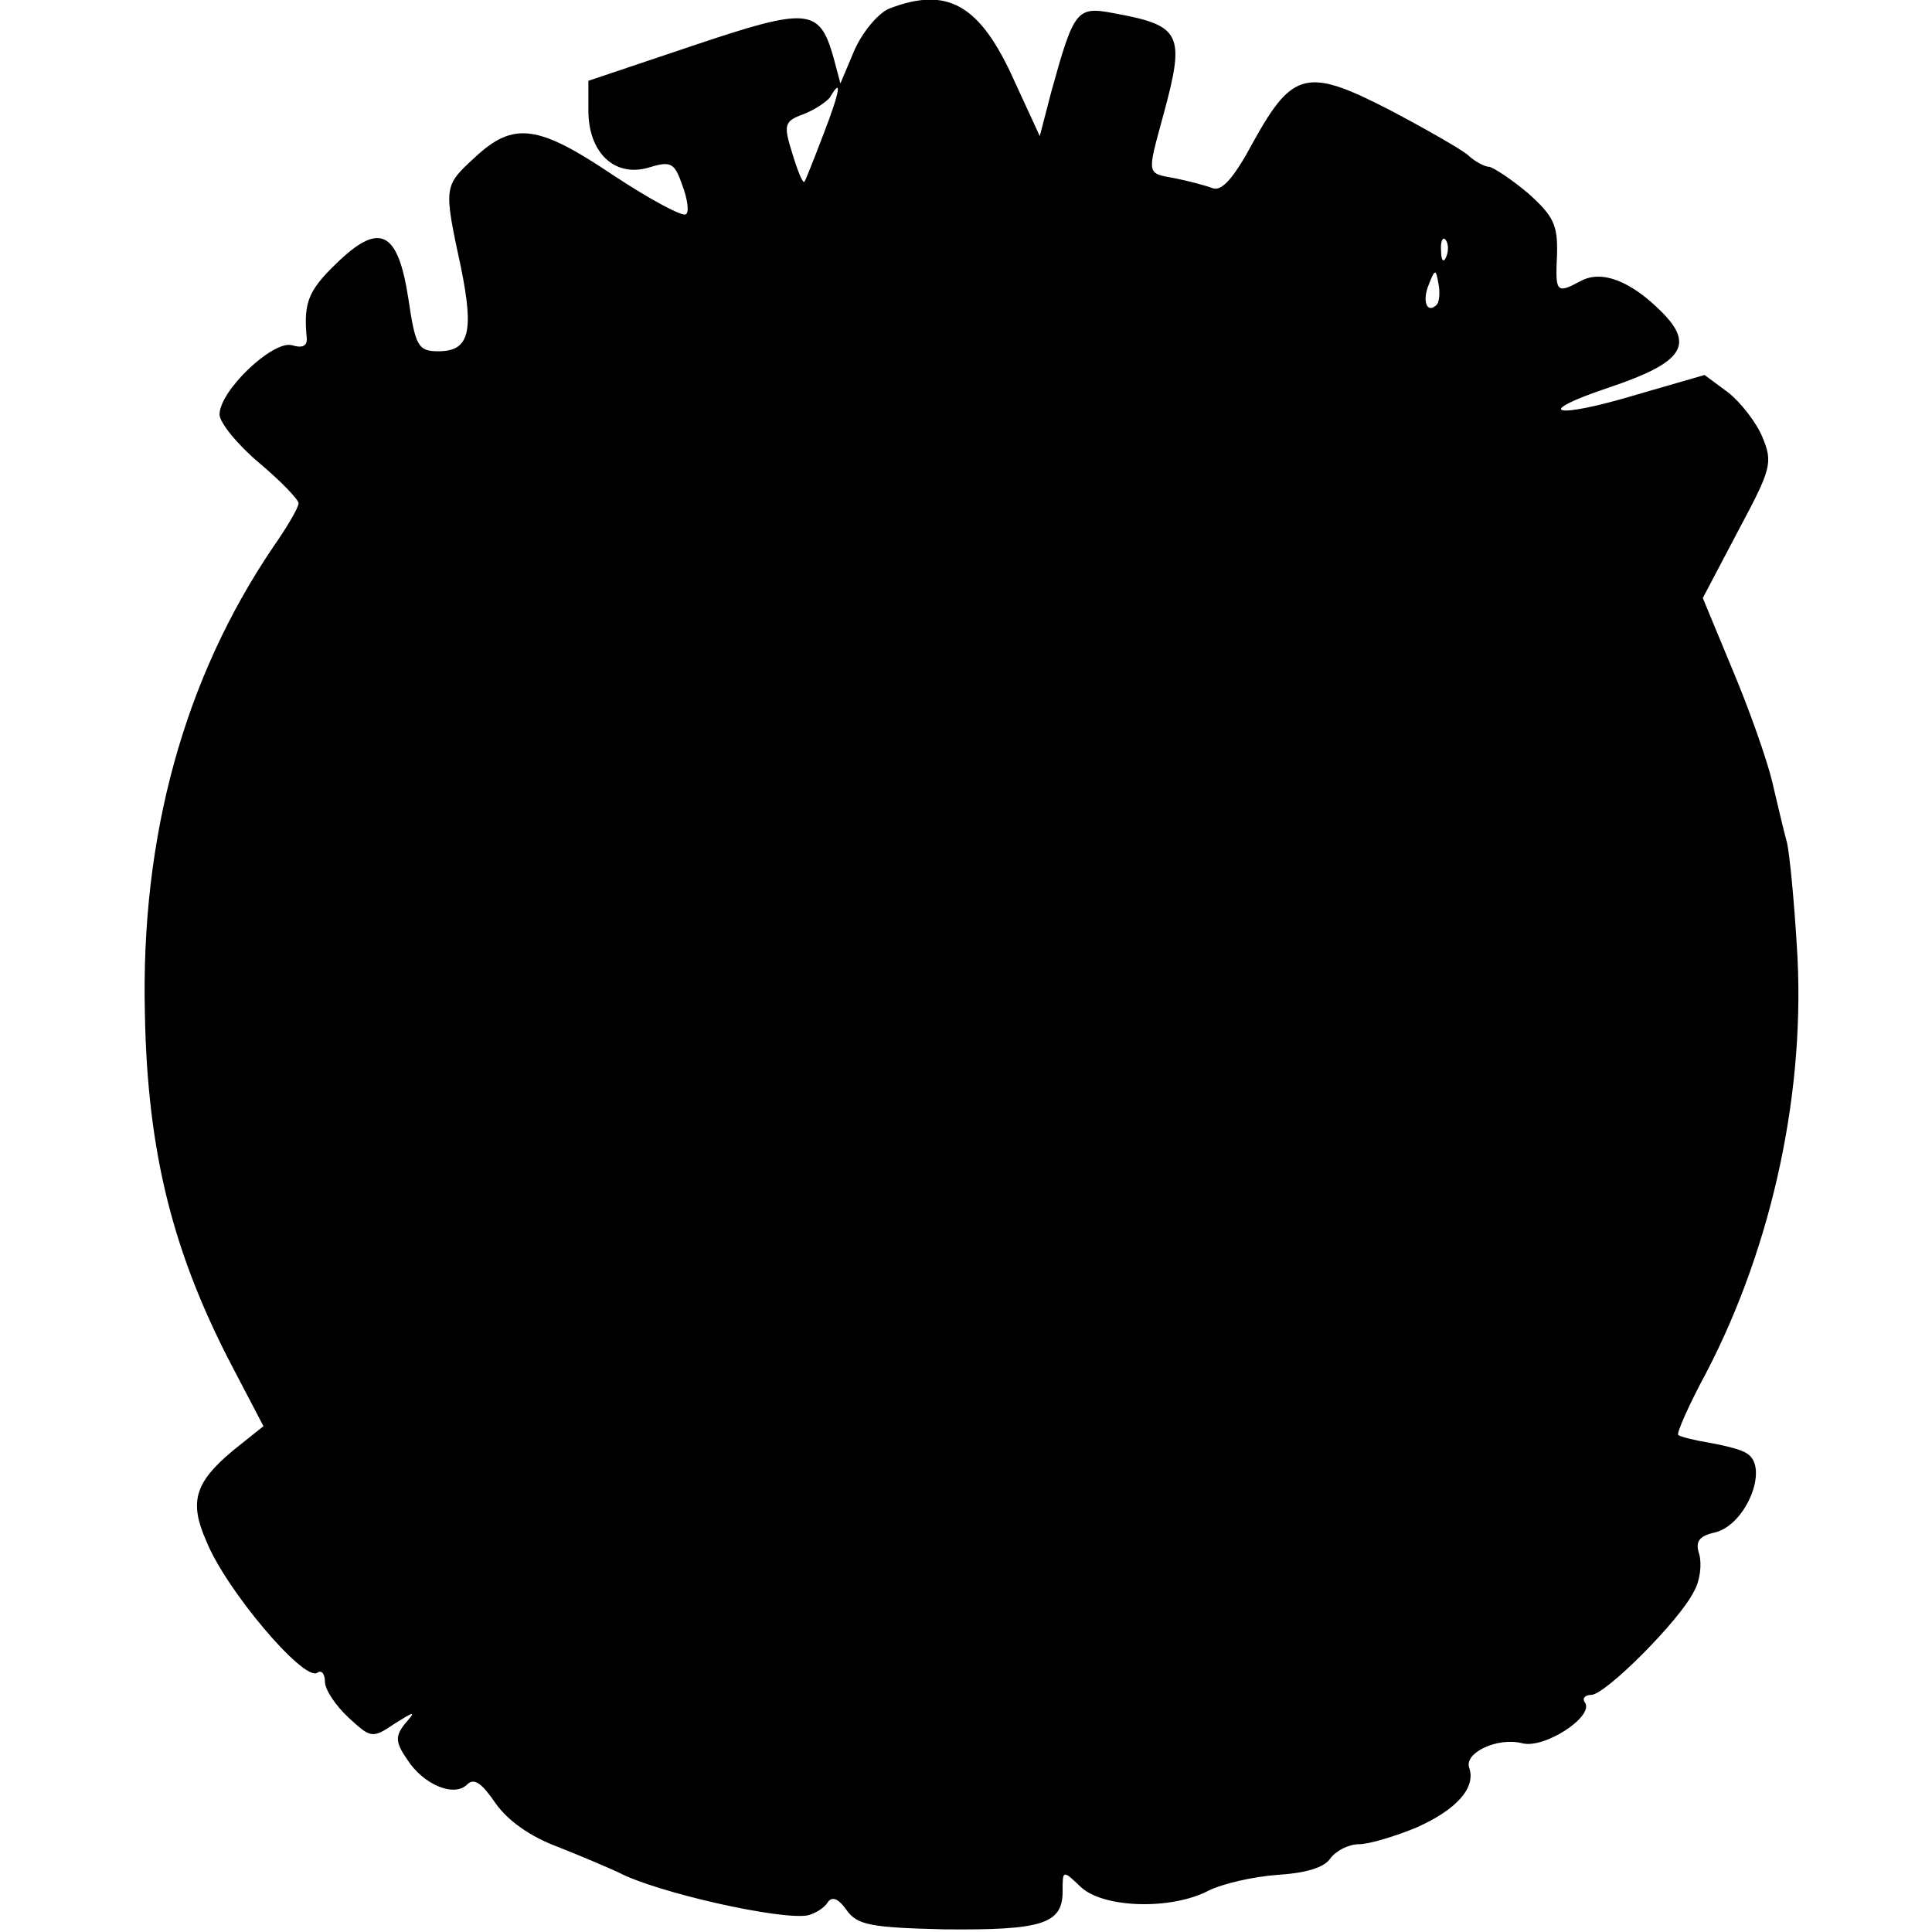
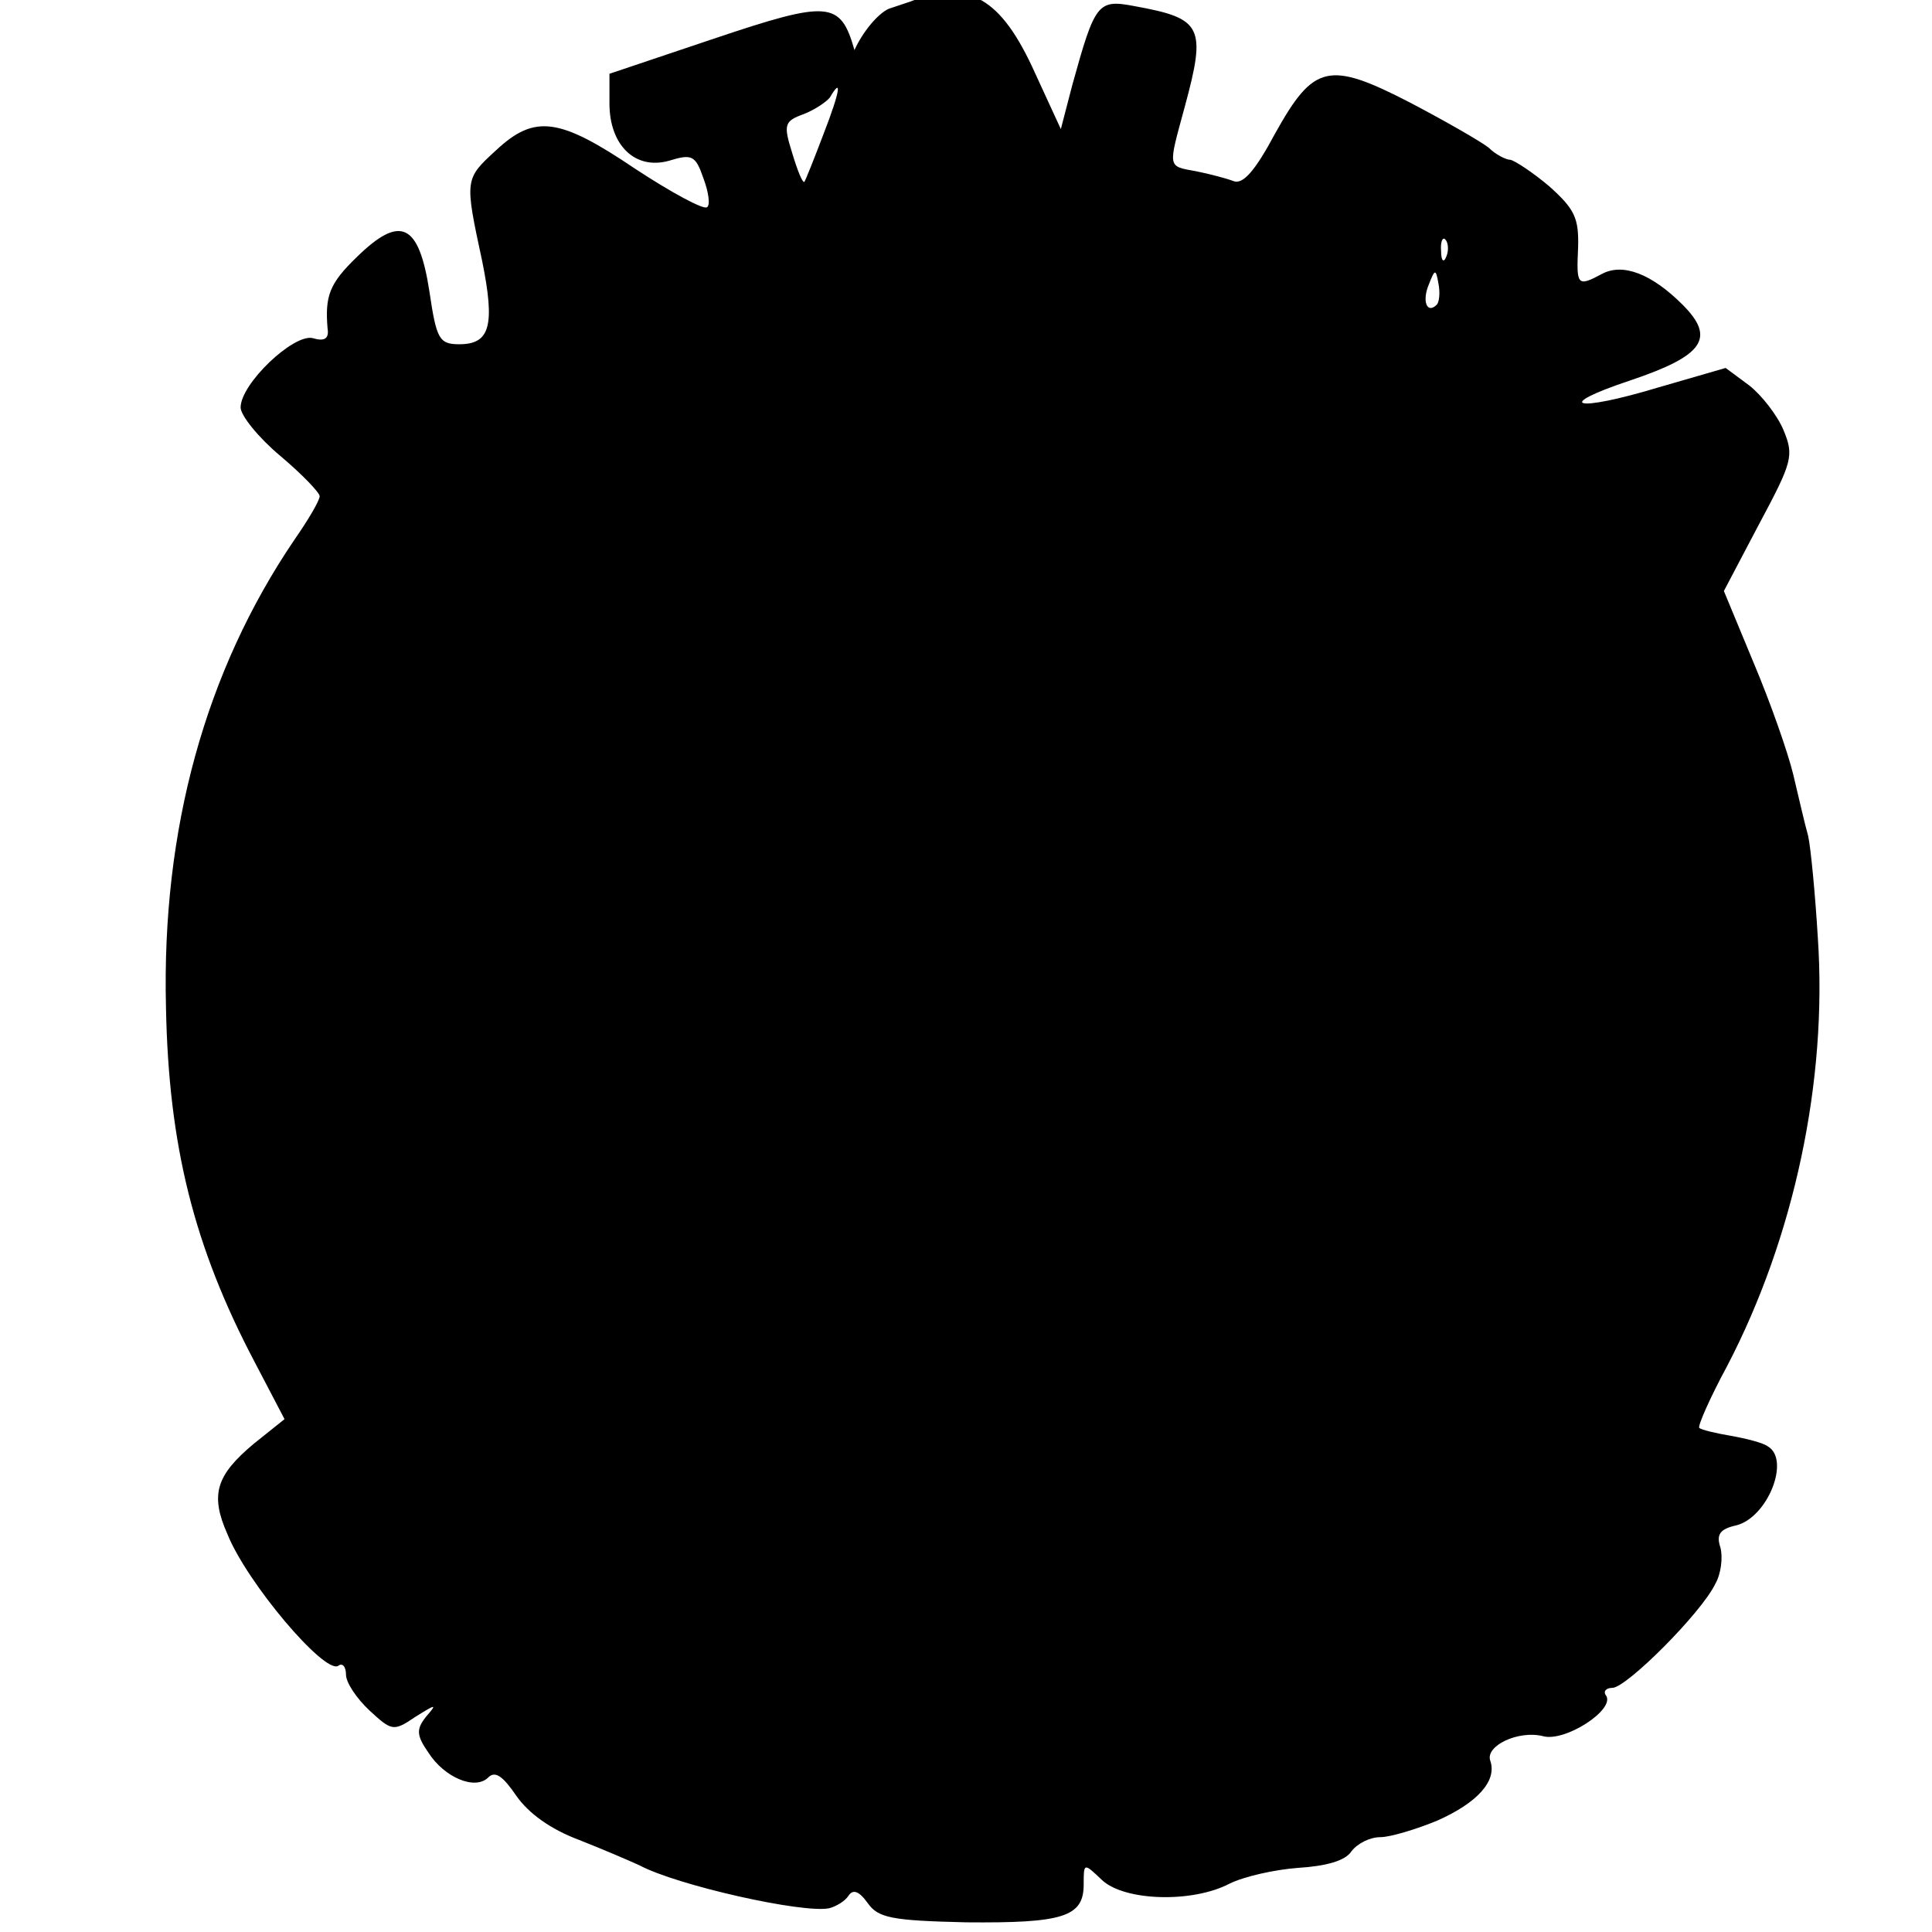
<svg xmlns="http://www.w3.org/2000/svg" version="1.0" width="220pt" height="220pt" viewBox="0 0 220 220" preserveAspectRatio="xMidYMid meet">
  <g transform="translate(0,220) scale(0.1,-0.1)" fill="#000000" stroke="none">
-     <path d="M1012 2190 c-13 -6 -30 -27 -39 -47 l-16 -38 -8 30 c-16 56 -29 57 -160 13 l-119 -40 0 -34 c0 -47 29 -76 68 -65 26 8 30 6 39 -20 6 -16 8 -31 4 -33 -4 -3 -41 17 -82 44 -86 58 -114 62 -158 21 -36 -33 -36 -33 -16 -126 15 -74 9 -95 -26 -95 -23 0 -26 6 -34 60 -12 78 -33 88 -83 39 -31 -30 -36 -44 -33 -81 2 -12 -4 -15 -17 -11 -22 5 -82 -52 -82 -79 0 -9 20 -34 45 -55 25 -21 45 -42 45 -46 0 -5 -13 -27 -29 -50 -101 -149 -151 -329 -146 -532 3 -158 32 -273 101 -404 l34 -65 -35 -28 c-43 -36 -50 -58 -30 -103 22 -55 110 -159 126 -150 5 4 9 -1 9 -10 0 -9 12 -27 27 -41 25 -23 27 -24 52 -7 24 15 25 15 12 0 -11 -14 -11 -21 3 -41 18 -28 53 -43 68 -28 8 8 17 1 32 -21 14 -20 39 -38 71 -50 28 -11 58 -24 69 -29 43 -23 186 -55 216 -49 8 2 18 8 22 14 5 8 12 6 22 -8 12 -17 27 -20 112 -22 110 -1 134 6 134 43 0 25 0 25 21 5 26 -24 103 -26 145 -4 16 8 51 16 78 18 32 2 54 8 61 19 7 9 21 16 33 16 11 0 41 9 65 19 45 20 68 45 60 68 -6 17 32 35 60 28 25 -7 82 30 72 46 -4 5 0 9 7 9 16 0 101 85 117 118 7 12 9 31 6 42 -5 15 0 21 18 25 36 9 62 75 36 90 -5 4 -25 9 -42 12 -18 3 -34 7 -36 9 -2 2 12 34 32 71 76 146 114 324 103 487 -3 50 -8 102 -11 116 -4 14 -11 45 -17 70 -6 25 -26 82 -45 127 l-34 82 40 76 c38 71 40 78 28 107 -7 17 -25 40 -39 51 l-27 20 -76 -22 c-96 -29 -122 -22 -32 8 83 28 97 48 59 86 -35 35 -68 48 -92 35 -28 -15 -29 -13 -27 30 1 34 -4 44 -33 70 -19 16 -39 29 -44 30 -5 0 -17 6 -25 14 -9 7 -49 30 -89 51 -93 48 -110 44 -154 -35 -23 -43 -37 -59 -48 -54 -8 3 -27 8 -42 11 -33 6 -32 3 -13 73 25 92 20 101 -57 115 -42 8 -45 4 -71 -90 l-13 -50 -29 63 c-39 87 -76 108 -143 82z m-74 -142 c-11 -29 -21 -54 -22 -55 -2 -2 -8 13 -14 33 -10 32 -9 36 13 44 13 5 26 14 30 19 14 24 12 8 -7 -41z m709 -140 c-3 -8 -6 -5 -6 6 -1 11 2 17 5 13 3 -3 4 -12 1 -19z m-11 -55 c-11 -11 -17 4 -9 23 7 18 8 18 11 1 2 -10 1 -21 -2 -24z" />
+     <path d="M1012 2190 c-13 -6 -30 -27 -39 -47 c-16 56 -29 57 -160 13 l-119 -40 0 -34 c0 -47 29 -76 68 -65 26 8 30 6 39 -20 6 -16 8 -31 4 -33 -4 -3 -41 17 -82 44 -86 58 -114 62 -158 21 -36 -33 -36 -33 -16 -126 15 -74 9 -95 -26 -95 -23 0 -26 6 -34 60 -12 78 -33 88 -83 39 -31 -30 -36 -44 -33 -81 2 -12 -4 -15 -17 -11 -22 5 -82 -52 -82 -79 0 -9 20 -34 45 -55 25 -21 45 -42 45 -46 0 -5 -13 -27 -29 -50 -101 -149 -151 -329 -146 -532 3 -158 32 -273 101 -404 l34 -65 -35 -28 c-43 -36 -50 -58 -30 -103 22 -55 110 -159 126 -150 5 4 9 -1 9 -10 0 -9 12 -27 27 -41 25 -23 27 -24 52 -7 24 15 25 15 12 0 -11 -14 -11 -21 3 -41 18 -28 53 -43 68 -28 8 8 17 1 32 -21 14 -20 39 -38 71 -50 28 -11 58 -24 69 -29 43 -23 186 -55 216 -49 8 2 18 8 22 14 5 8 12 6 22 -8 12 -17 27 -20 112 -22 110 -1 134 6 134 43 0 25 0 25 21 5 26 -24 103 -26 145 -4 16 8 51 16 78 18 32 2 54 8 61 19 7 9 21 16 33 16 11 0 41 9 65 19 45 20 68 45 60 68 -6 17 32 35 60 28 25 -7 82 30 72 46 -4 5 0 9 7 9 16 0 101 85 117 118 7 12 9 31 6 42 -5 15 0 21 18 25 36 9 62 75 36 90 -5 4 -25 9 -42 12 -18 3 -34 7 -36 9 -2 2 12 34 32 71 76 146 114 324 103 487 -3 50 -8 102 -11 116 -4 14 -11 45 -17 70 -6 25 -26 82 -45 127 l-34 82 40 76 c38 71 40 78 28 107 -7 17 -25 40 -39 51 l-27 20 -76 -22 c-96 -29 -122 -22 -32 8 83 28 97 48 59 86 -35 35 -68 48 -92 35 -28 -15 -29 -13 -27 30 1 34 -4 44 -33 70 -19 16 -39 29 -44 30 -5 0 -17 6 -25 14 -9 7 -49 30 -89 51 -93 48 -110 44 -154 -35 -23 -43 -37 -59 -48 -54 -8 3 -27 8 -42 11 -33 6 -32 3 -13 73 25 92 20 101 -57 115 -42 8 -45 4 -71 -90 l-13 -50 -29 63 c-39 87 -76 108 -143 82z m-74 -142 c-11 -29 -21 -54 -22 -55 -2 -2 -8 13 -14 33 -10 32 -9 36 13 44 13 5 26 14 30 19 14 24 12 8 -7 -41z m709 -140 c-3 -8 -6 -5 -6 6 -1 11 2 17 5 13 3 -3 4 -12 1 -19z m-11 -55 c-11 -11 -17 4 -9 23 7 18 8 18 11 1 2 -10 1 -21 -2 -24z" />
  </g>
</svg>